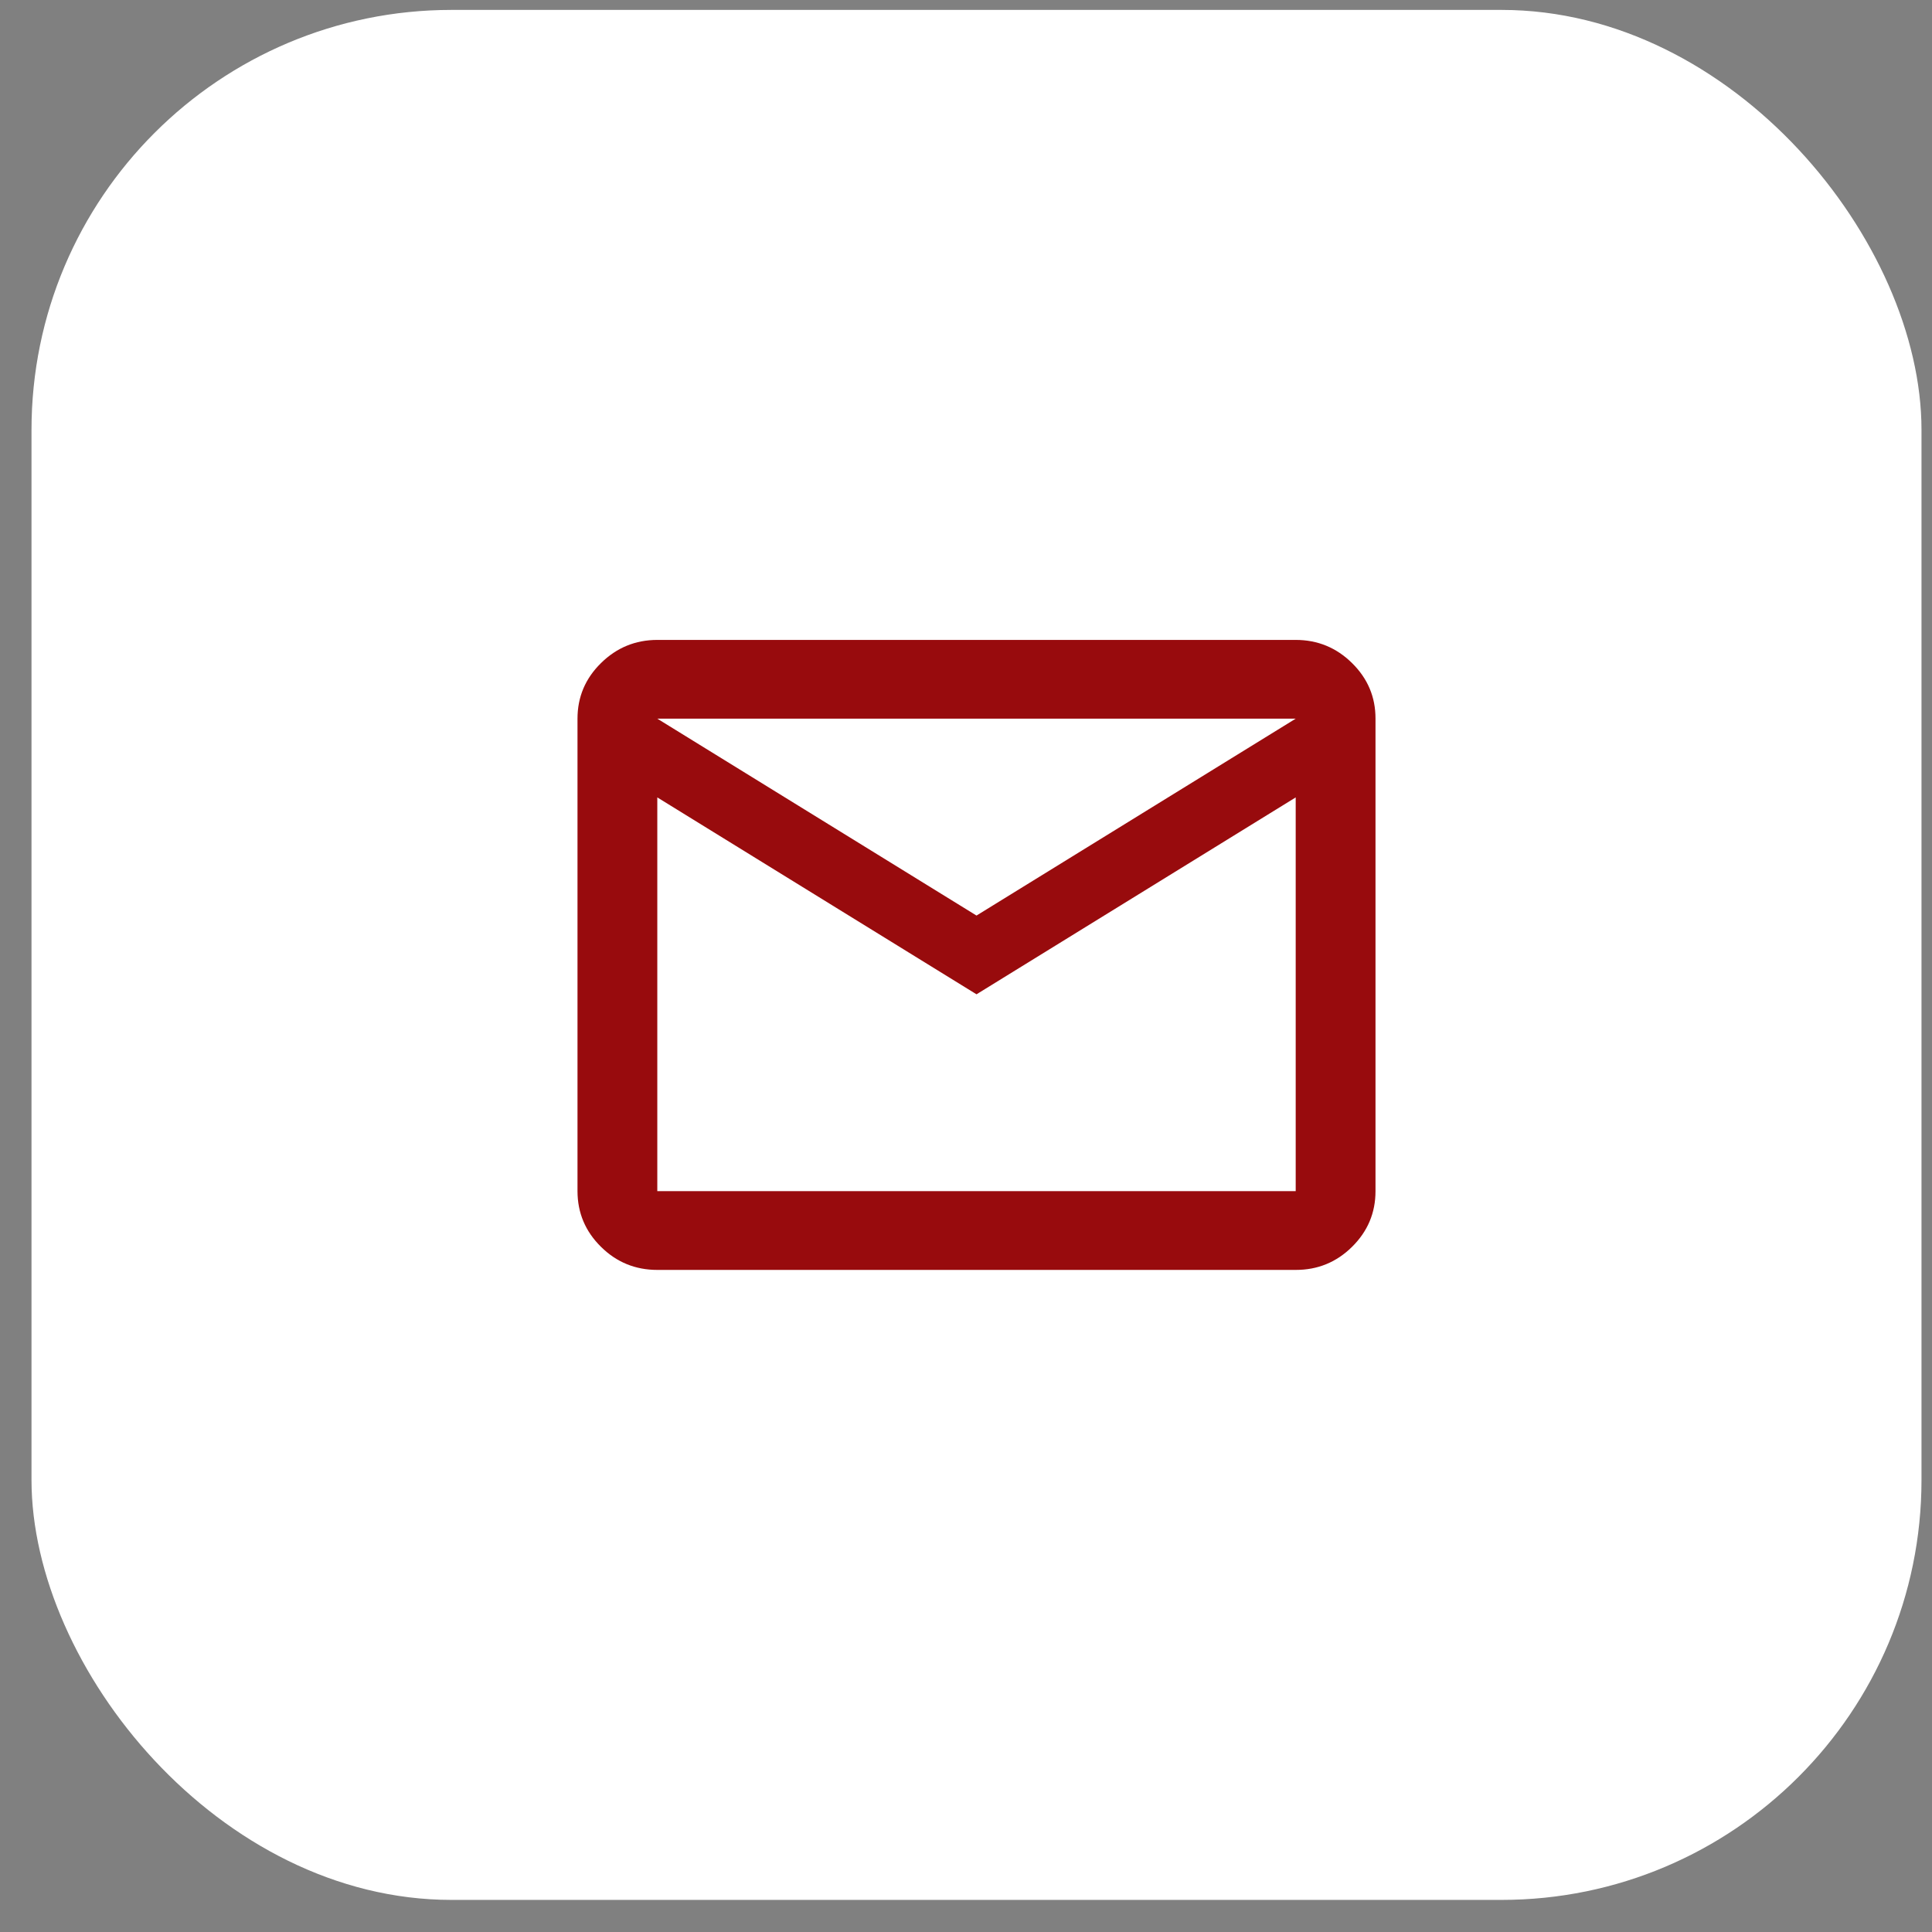
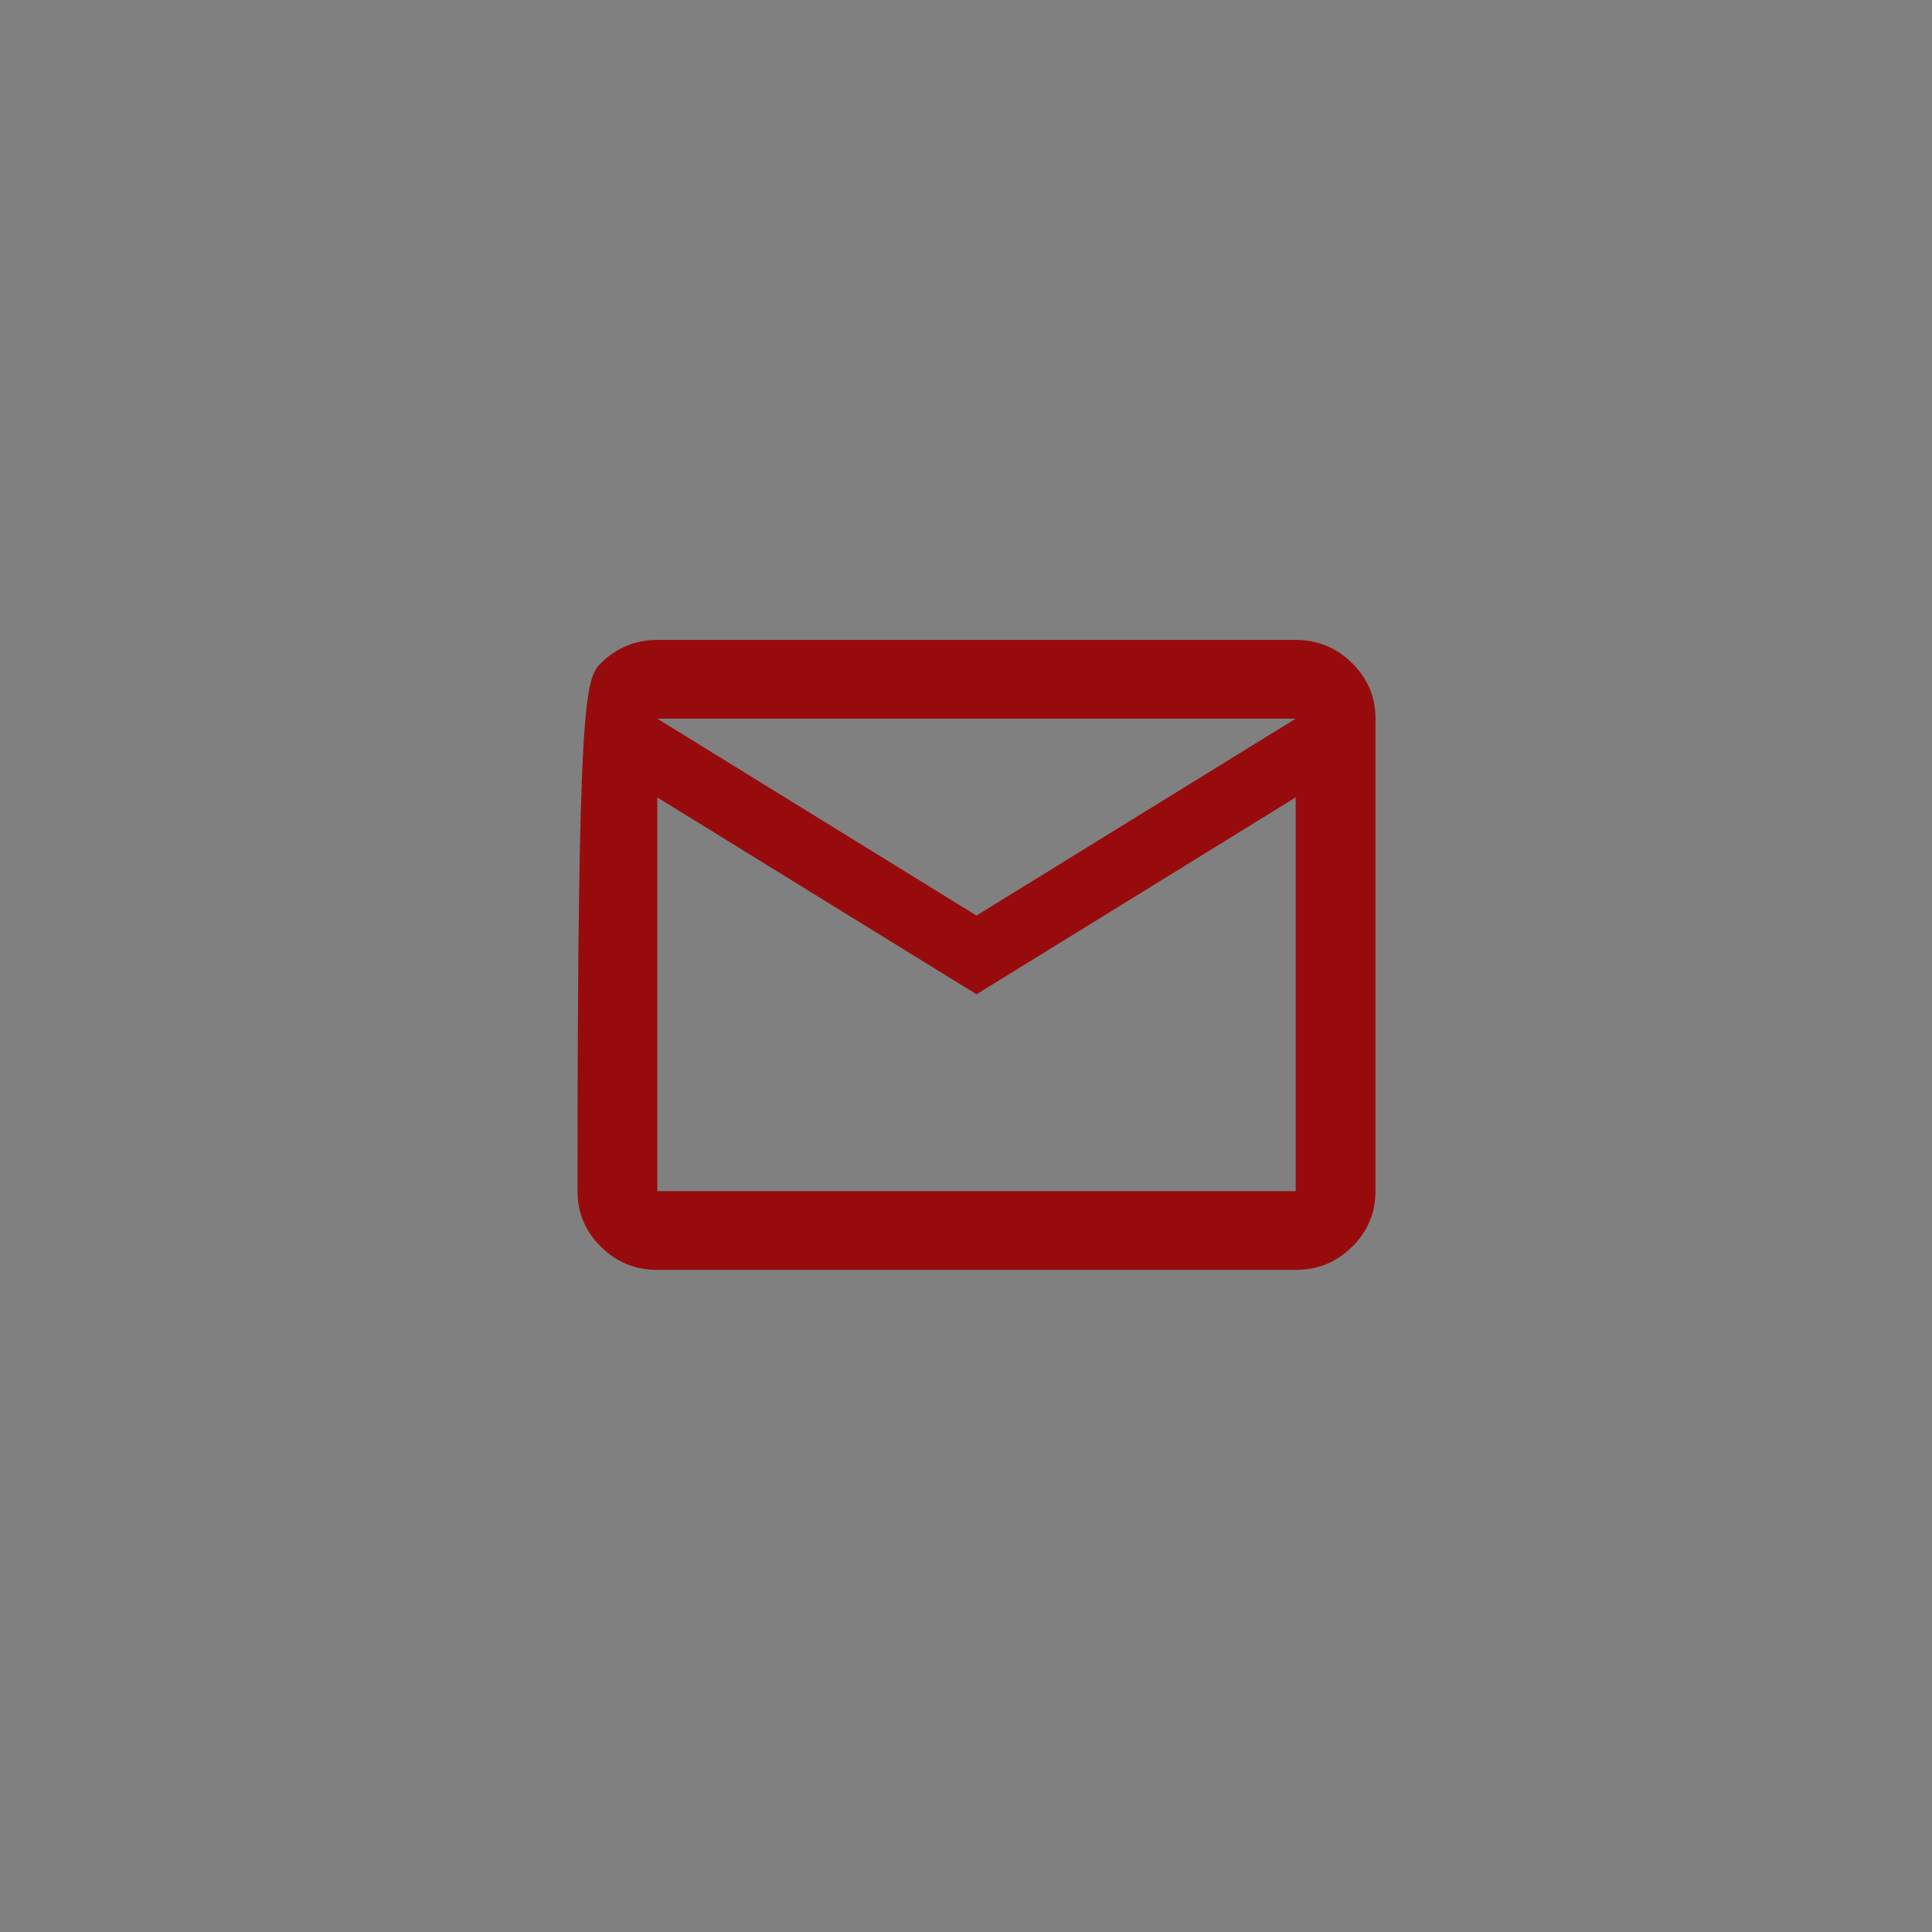
<svg xmlns="http://www.w3.org/2000/svg" width="46" height="46" viewBox="0 0 46 46" fill="none">
  <rect x="0" y="0" width="46" height="46" fill="#808080" stroke="none" />
-   <rect x="0.75" y="0.236" width="45" height="45" rx="10" fill="white" />
-   <path d="M15.65 30.236C15.127 30.236 14.68 30.053 14.309 29.686C13.937 29.319 13.751 28.878 13.75 28.361V17.111C13.75 16.596 13.936 16.154 14.309 15.788C14.681 15.421 15.128 15.237 15.65 15.236H30.85C31.372 15.236 31.82 15.42 32.192 15.788C32.565 16.155 32.751 16.596 32.75 17.111V28.361C32.75 28.877 32.564 29.319 32.192 29.686C31.821 30.053 31.373 30.237 30.85 30.236H15.65ZM23.25 23.674L15.65 18.986V28.361H30.85V18.986L23.25 23.674ZM23.25 21.799L30.85 17.111H15.65L23.25 21.799ZM15.65 18.986V17.111V28.361V18.986Z" fill="#980B0D" />
+   <path d="M15.65 30.236C15.127 30.236 14.68 30.053 14.309 29.686C13.937 29.319 13.751 28.878 13.75 28.361C13.75 16.596 13.936 16.154 14.309 15.788C14.681 15.421 15.128 15.237 15.65 15.236H30.85C31.372 15.236 31.82 15.42 32.192 15.788C32.565 16.155 32.751 16.596 32.75 17.111V28.361C32.75 28.877 32.564 29.319 32.192 29.686C31.821 30.053 31.373 30.237 30.85 30.236H15.65ZM23.25 23.674L15.65 18.986V28.361H30.85V18.986L23.25 23.674ZM23.25 21.799L30.85 17.111H15.65L23.25 21.799ZM15.65 18.986V17.111V28.361V18.986Z" fill="#980B0D" />
</svg>